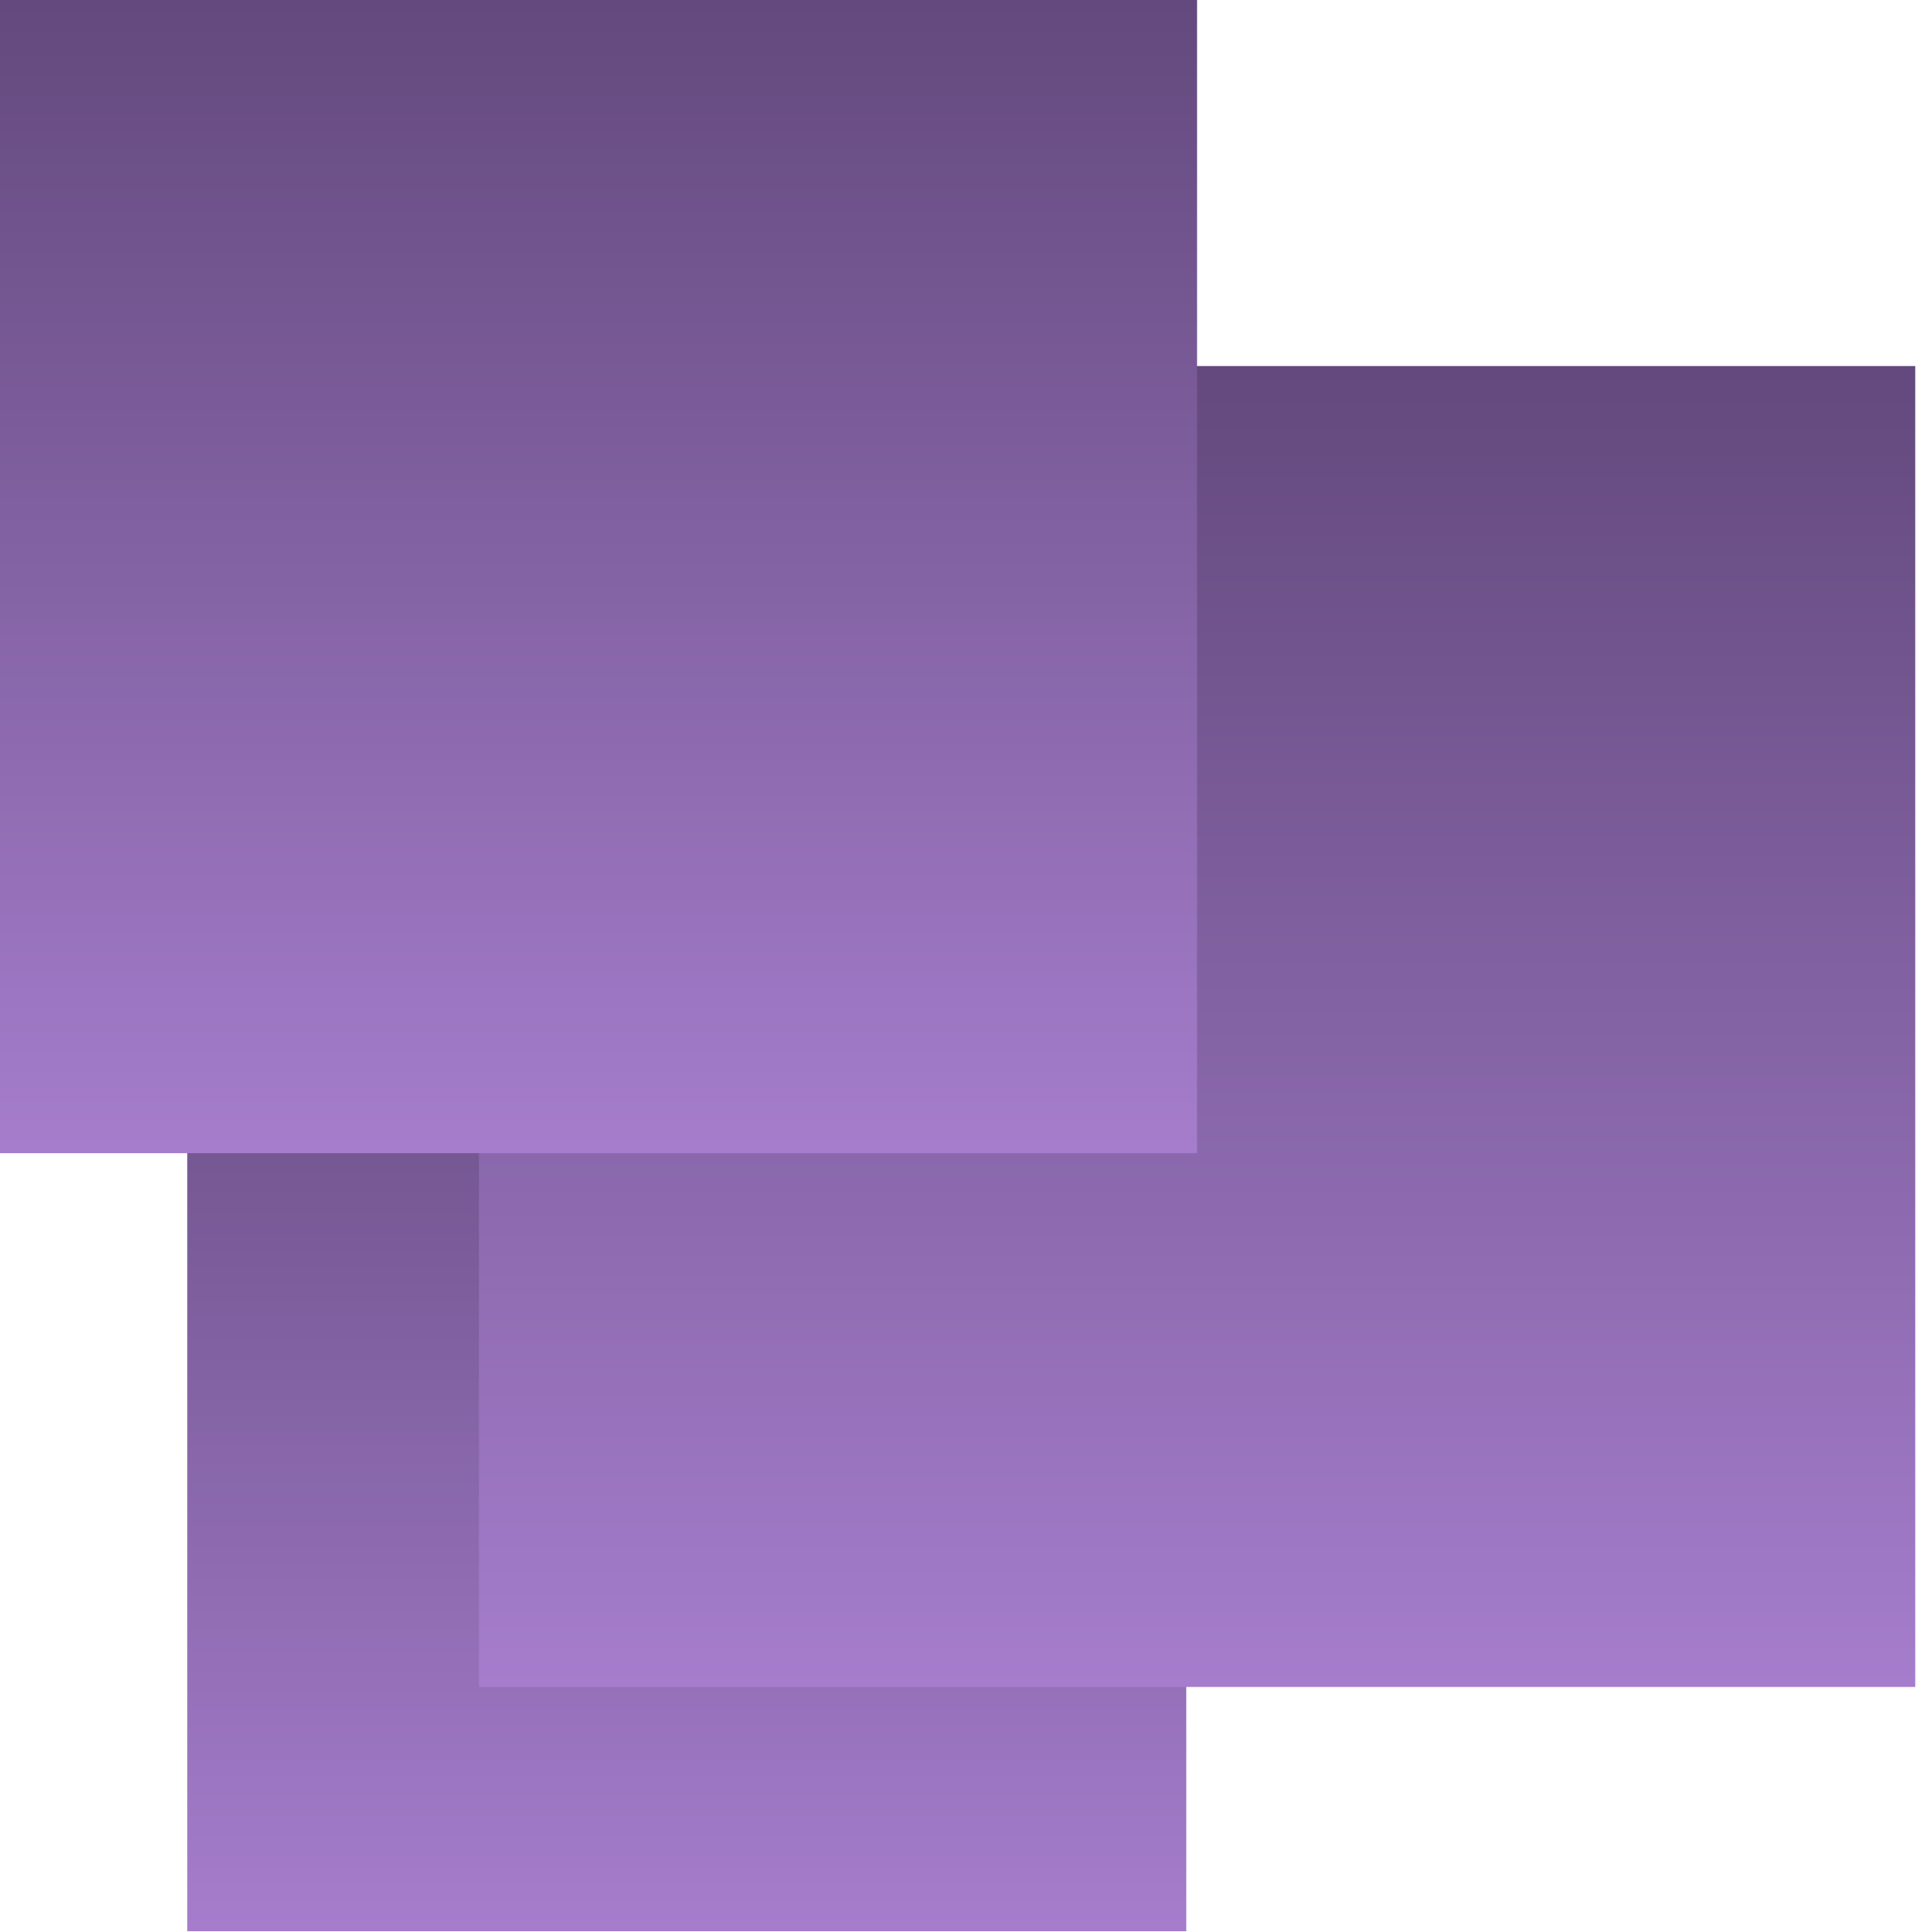
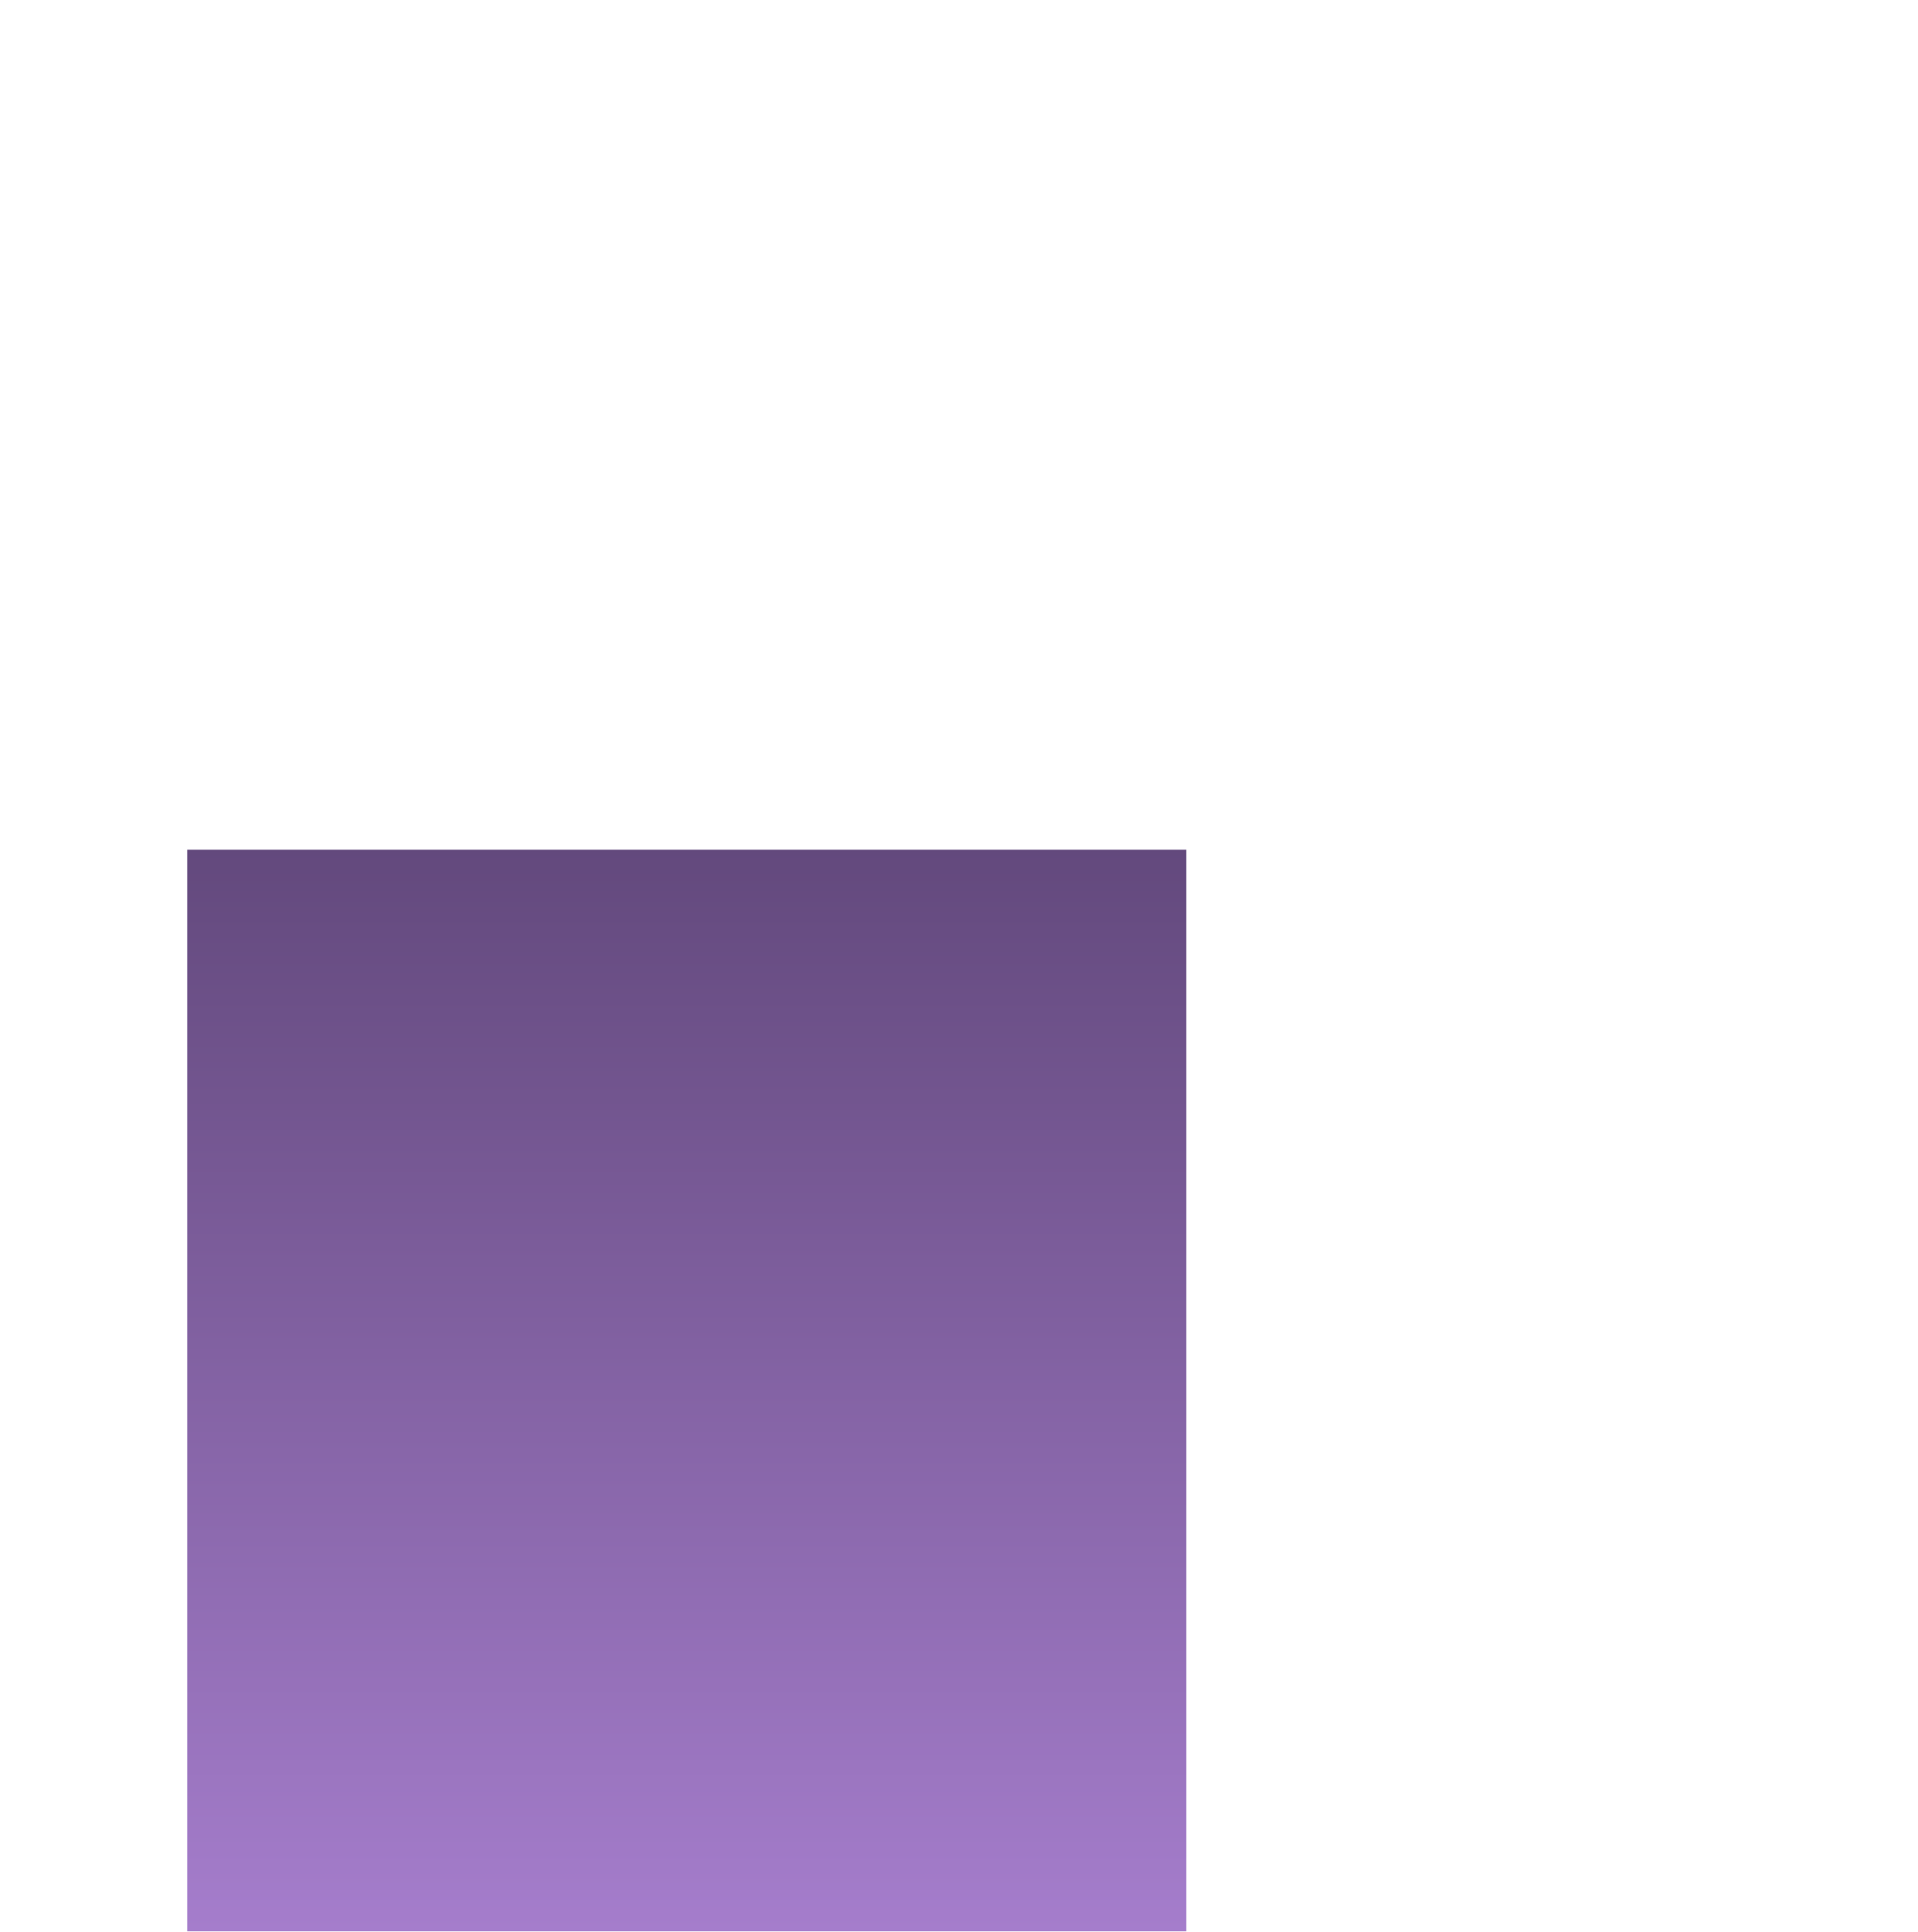
<svg xmlns="http://www.w3.org/2000/svg" width="272" height="274" viewBox="0 0 272 274" fill="none">
  <path d="M168.231 120.49H26.561V273.85H168.231V120.49Z" fill="url(#paint0_linear_1049_162)" />
-   <path d="M271.61 51.91H67.92V239.21H271.61V51.91Z" fill="url(#paint1_linear_1049_162)" />
-   <path d="M169.76 0H0V163.52H169.76V0Z" fill="url(#paint2_linear_1049_162)" />
  <defs>
    <linearGradient id="paint0_linear_1049_162" x1="97.391" y1="273.86" x2="97.391" y2="120.49" gradientUnits="userSpaceOnUse">
      <stop stop-color="#A57DCC" />
      <stop offset="1" stop-color="#63497D" />
    </linearGradient>
    <linearGradient id="paint1_linear_1049_162" x1="169.76" y1="239.2" x2="169.76" y2="51.91" gradientUnits="userSpaceOnUse">
      <stop stop-color="#A57DCC" />
      <stop offset="1" stop-color="#63497D" />
    </linearGradient>
    <linearGradient id="paint2_linear_1049_162" x1="84.88" y1="163.53" x2="84.88" y2="0" gradientUnits="userSpaceOnUse">
      <stop stop-color="#A57DCC" />
      <stop offset="1" stop-color="#63497D" />
    </linearGradient>
  </defs>
</svg>